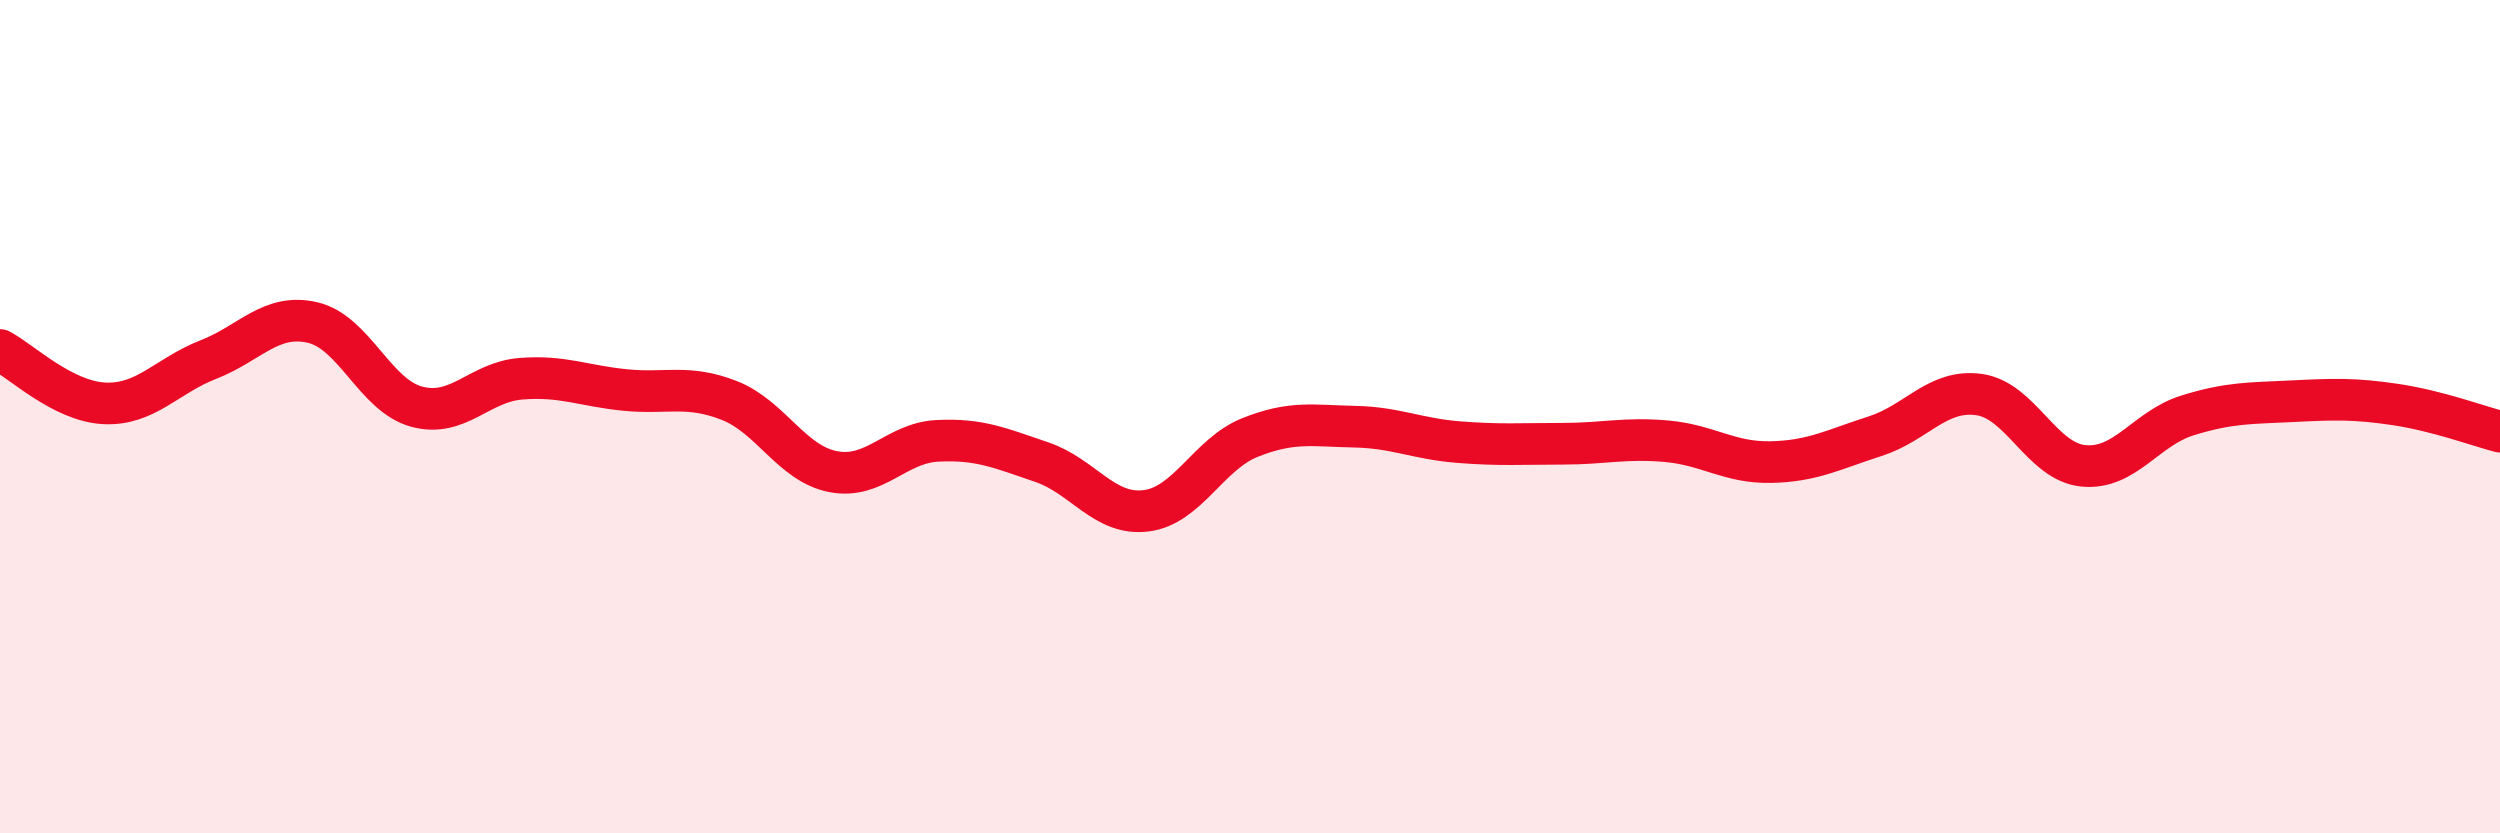
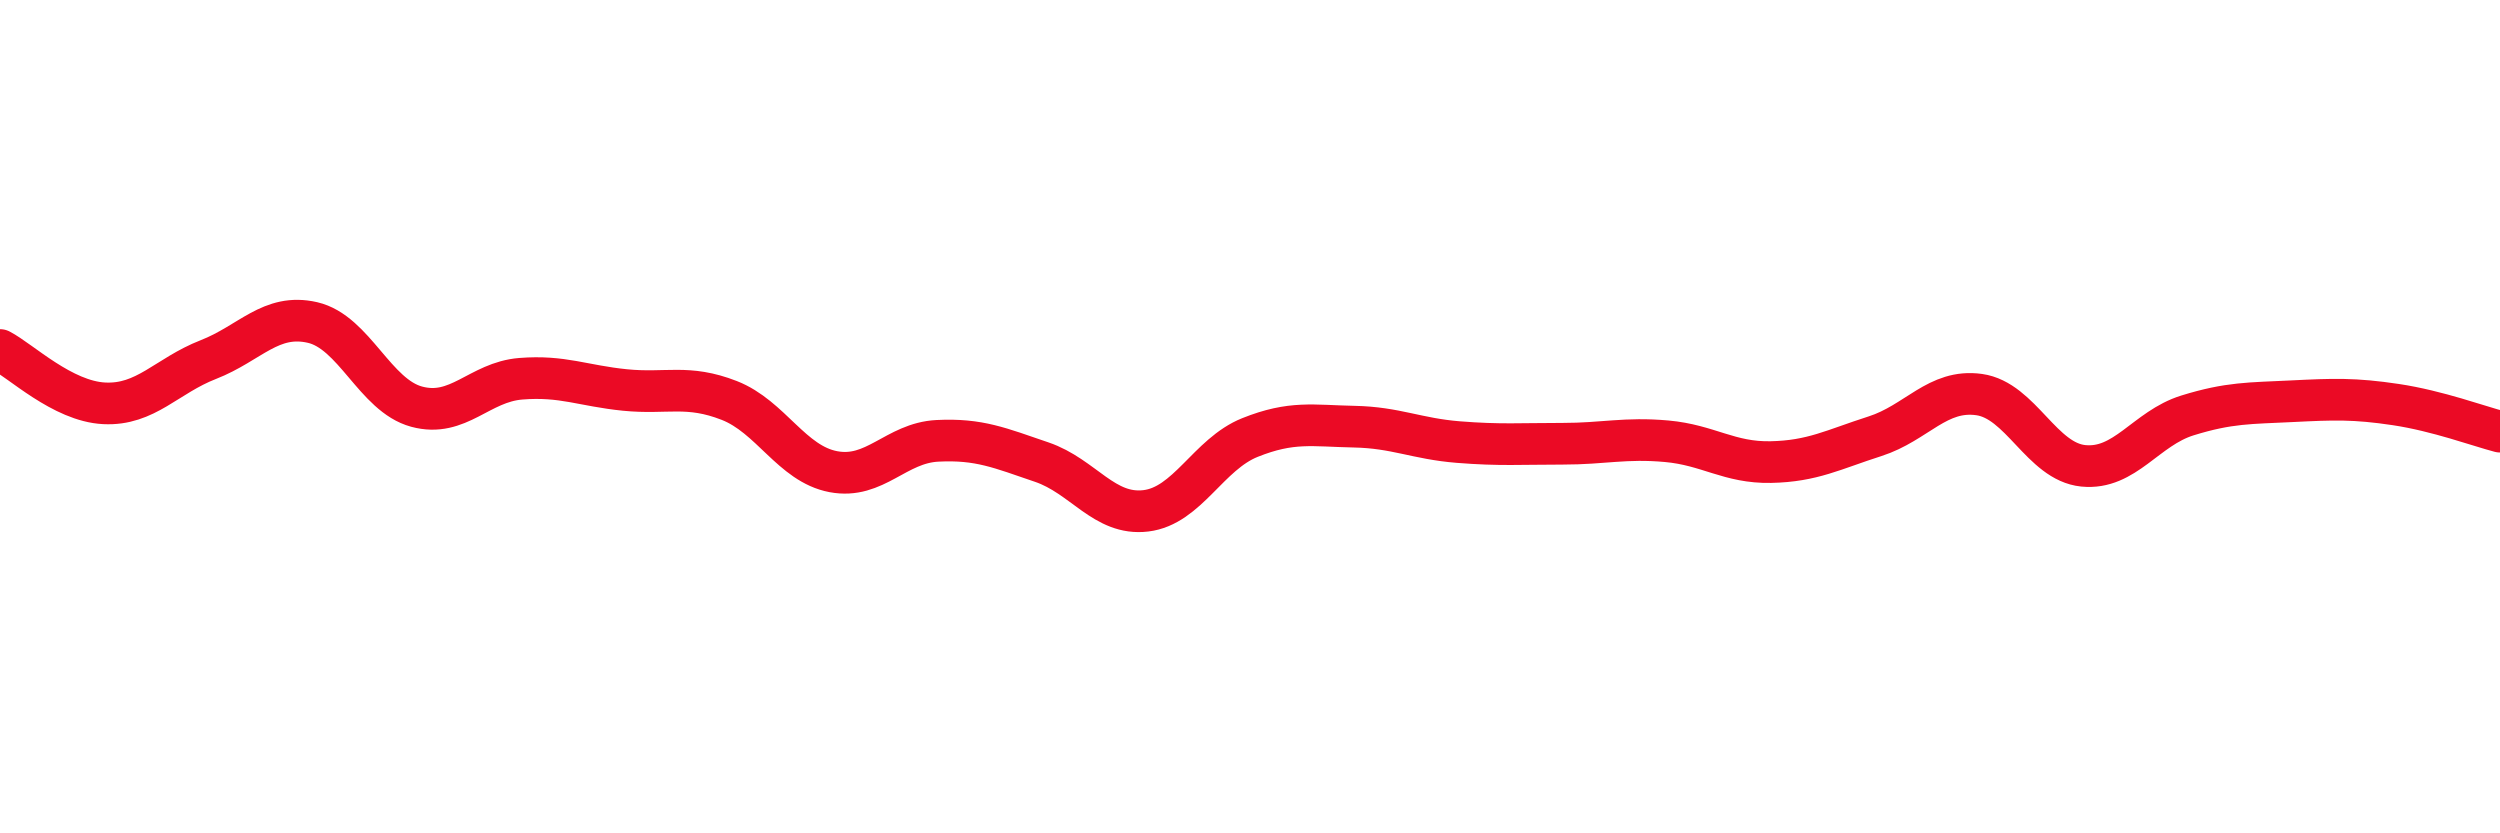
<svg xmlns="http://www.w3.org/2000/svg" width="60" height="20" viewBox="0 0 60 20">
-   <path d="M 0,8.4 C 0.5,8.66 1.5,9.63 2.5,9.68 C 3.5,9.73 4,9.02 5,8.63 C 6,8.24 6.5,7.51 7.5,7.74 C 8.5,7.97 9,9.49 10,9.76 C 11,10.03 11.5,9.17 12.5,9.09 C 13.5,9.01 14,9.26 15,9.36 C 16,9.46 16.5,9.22 17.5,9.61 C 18.5,10 19,11.13 20,11.32 C 21,11.51 21.5,10.63 22.5,10.58 C 23.5,10.53 24,10.75 25,11.09 C 26,11.43 26.5,12.38 27.5,12.26 C 28.5,12.14 29,10.9 30,10.5 C 31,10.1 31.5,10.22 32.5,10.24 C 33.5,10.26 34,10.53 35,10.61 C 36,10.69 36.5,10.65 37.5,10.65 C 38.5,10.65 39,10.5 40,10.59 C 41,10.68 41.5,11.11 42.5,11.09 C 43.5,11.07 44,10.79 45,10.47 C 46,10.15 46.5,9.33 47.5,9.47 C 48.5,9.61 49,11.08 50,11.18 C 51,11.28 51.5,10.28 52.5,9.97 C 53.5,9.66 54,9.68 55,9.63 C 56,9.58 56.5,9.56 57.5,9.71 C 58.5,9.86 59.5,10.23 60,10.36L60 20L0 20Z" fill="#EB0A25" opacity="0.1" stroke-linecap="round" stroke-linejoin="round" />
  <path d="M 0,8.4 C 0.5,8.66 1.5,9.63 2.5,9.68 C 3.5,9.73 4,9.02 5,8.63 C 6,8.24 6.5,7.51 7.5,7.74 C 8.5,7.97 9,9.49 10,9.76 C 11,10.03 11.5,9.17 12.5,9.09 C 13.5,9.01 14,9.26 15,9.36 C 16,9.46 16.5,9.22 17.5,9.61 C 18.5,10 19,11.13 20,11.32 C 21,11.51 21.5,10.63 22.5,10.58 C 23.5,10.53 24,10.75 25,11.09 C 26,11.43 26.5,12.38 27.5,12.26 C 28.5,12.14 29,10.9 30,10.5 C 31,10.1 31.5,10.22 32.5,10.24 C 33.5,10.26 34,10.53 35,10.61 C 36,10.69 36.5,10.65 37.5,10.65 C 38.5,10.65 39,10.5 40,10.59 C 41,10.68 41.5,11.11 42.5,11.09 C 43.5,11.07 44,10.79 45,10.47 C 46,10.15 46.5,9.33 47.5,9.47 C 48.5,9.61 49,11.08 50,11.18 C 51,11.28 51.5,10.28 52.5,9.97 C 53.5,9.66 54,9.68 55,9.63 C 56,9.58 56.5,9.56 57.5,9.71 C 58.5,9.86 59.5,10.23 60,10.36" stroke="#EB0A25" stroke-width="1" fill="none" stroke-linecap="round" stroke-linejoin="round" />
</svg>